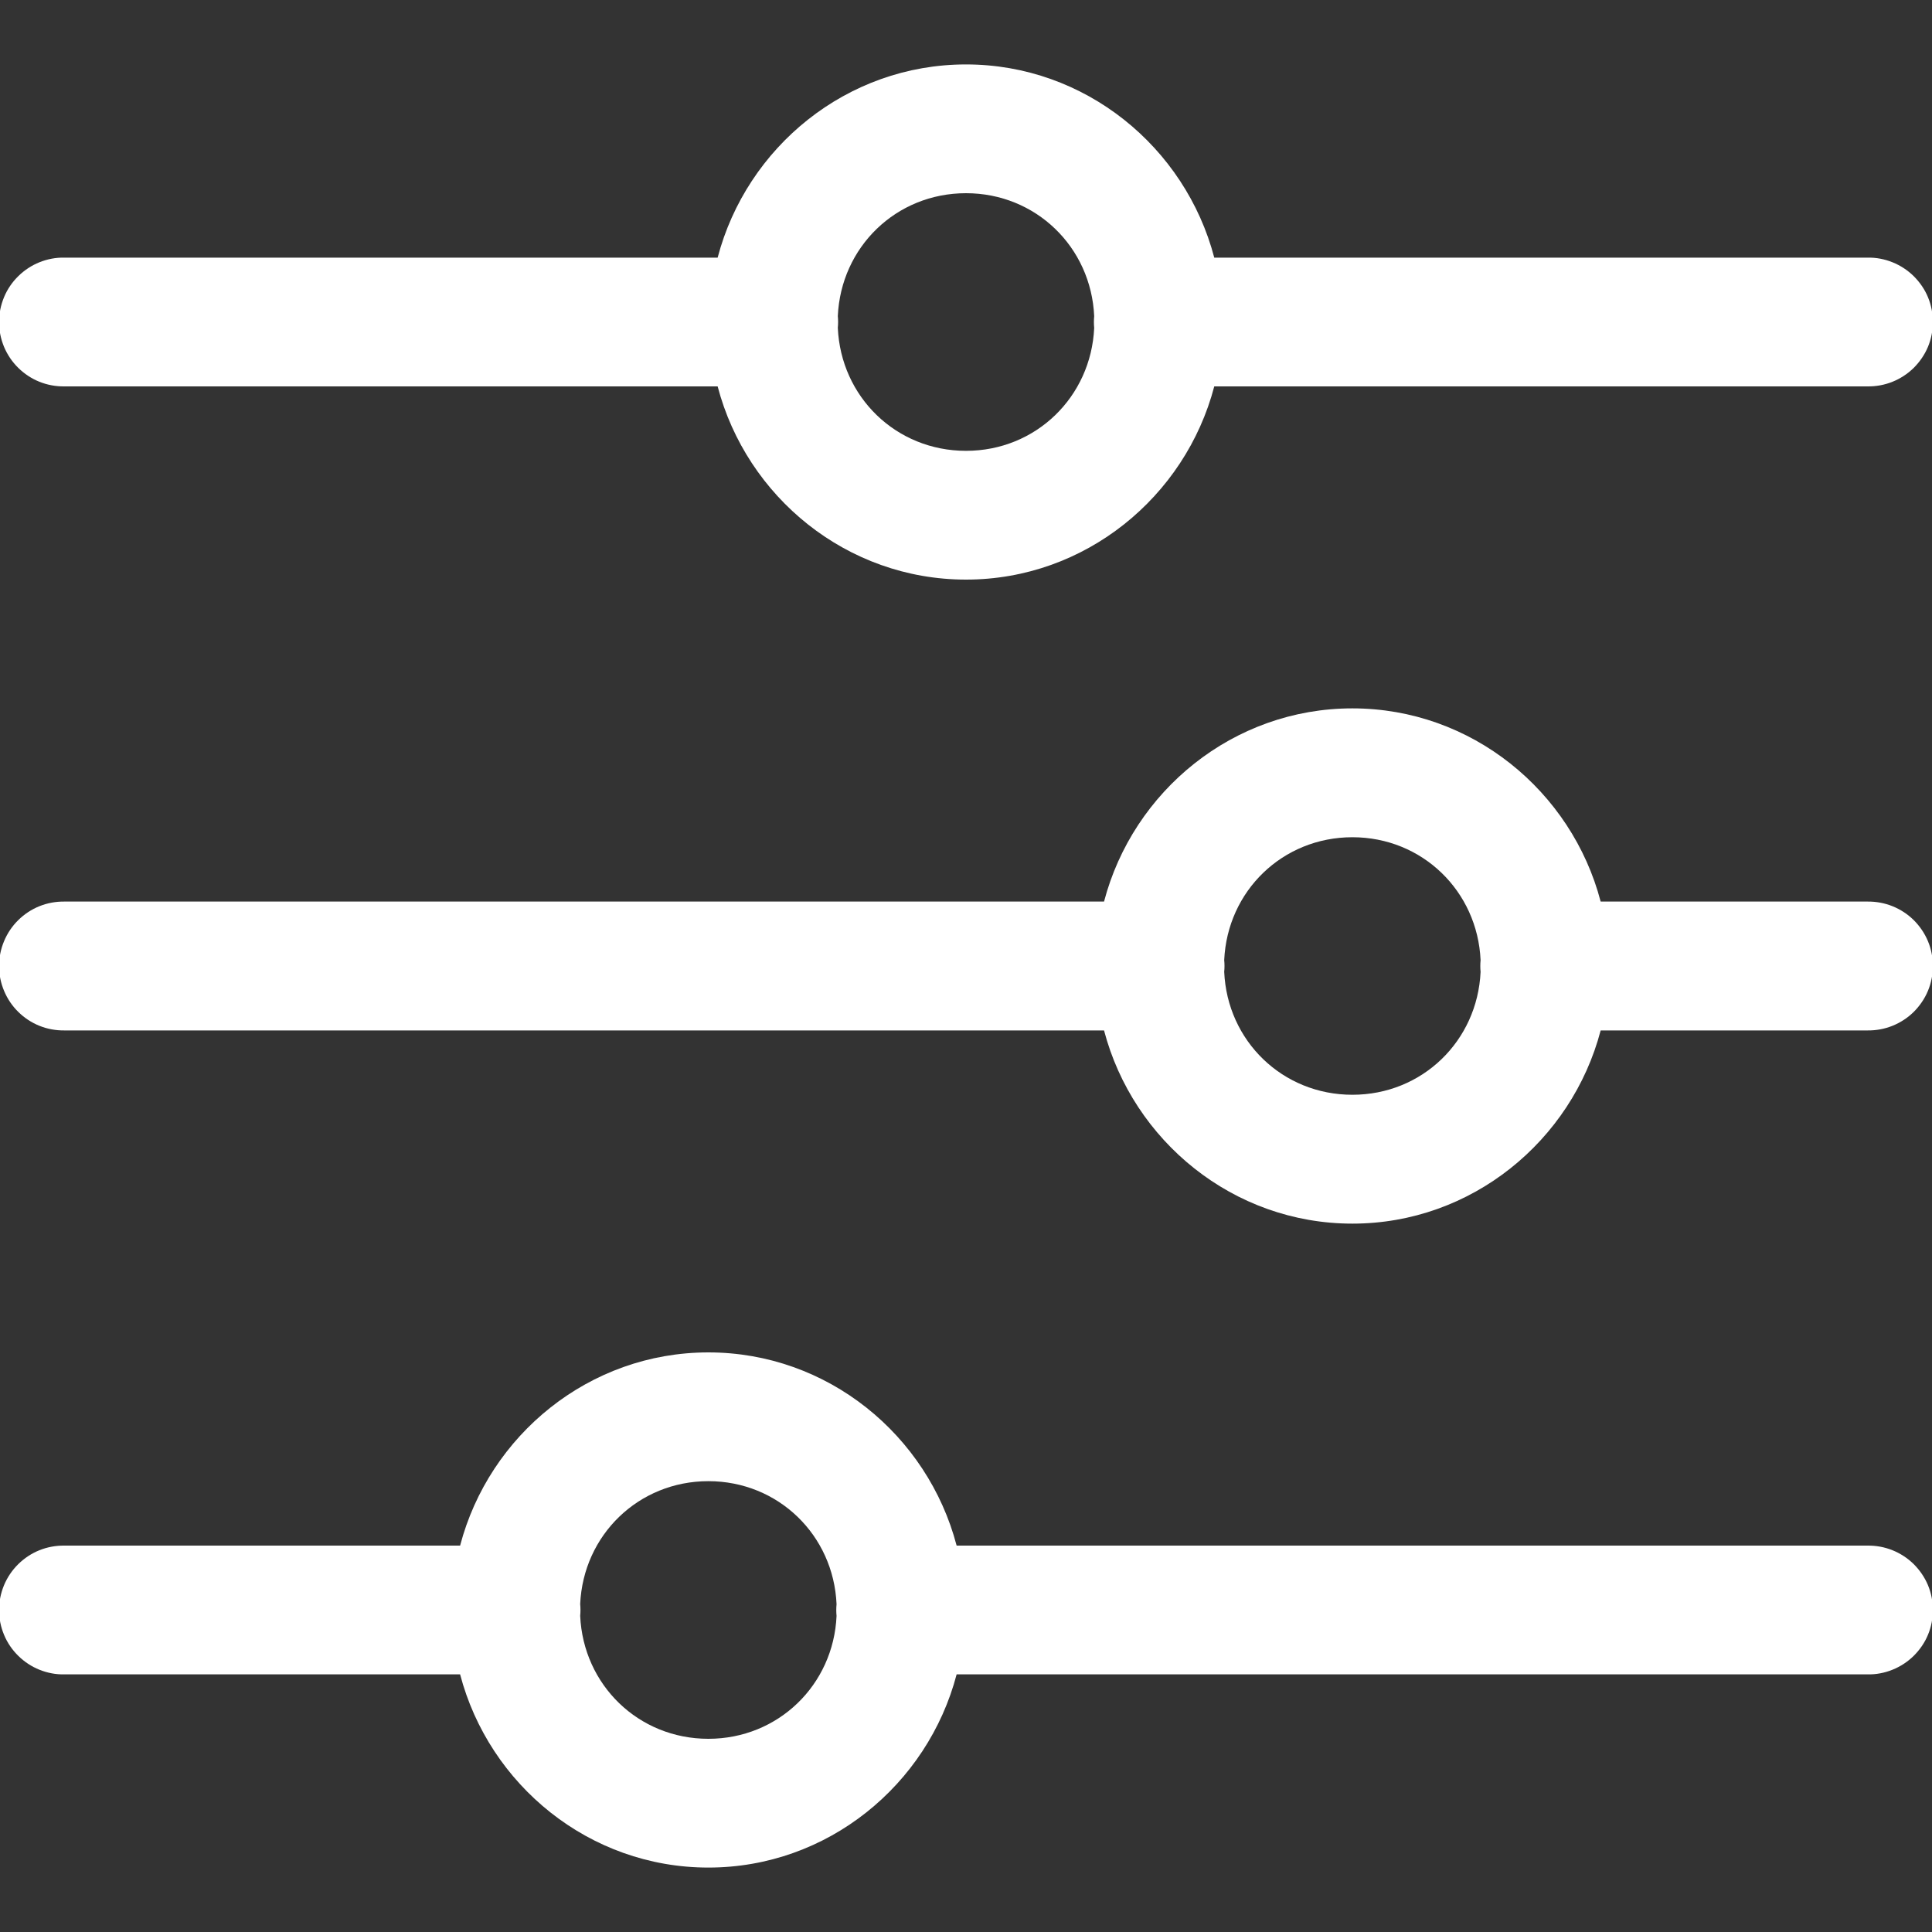
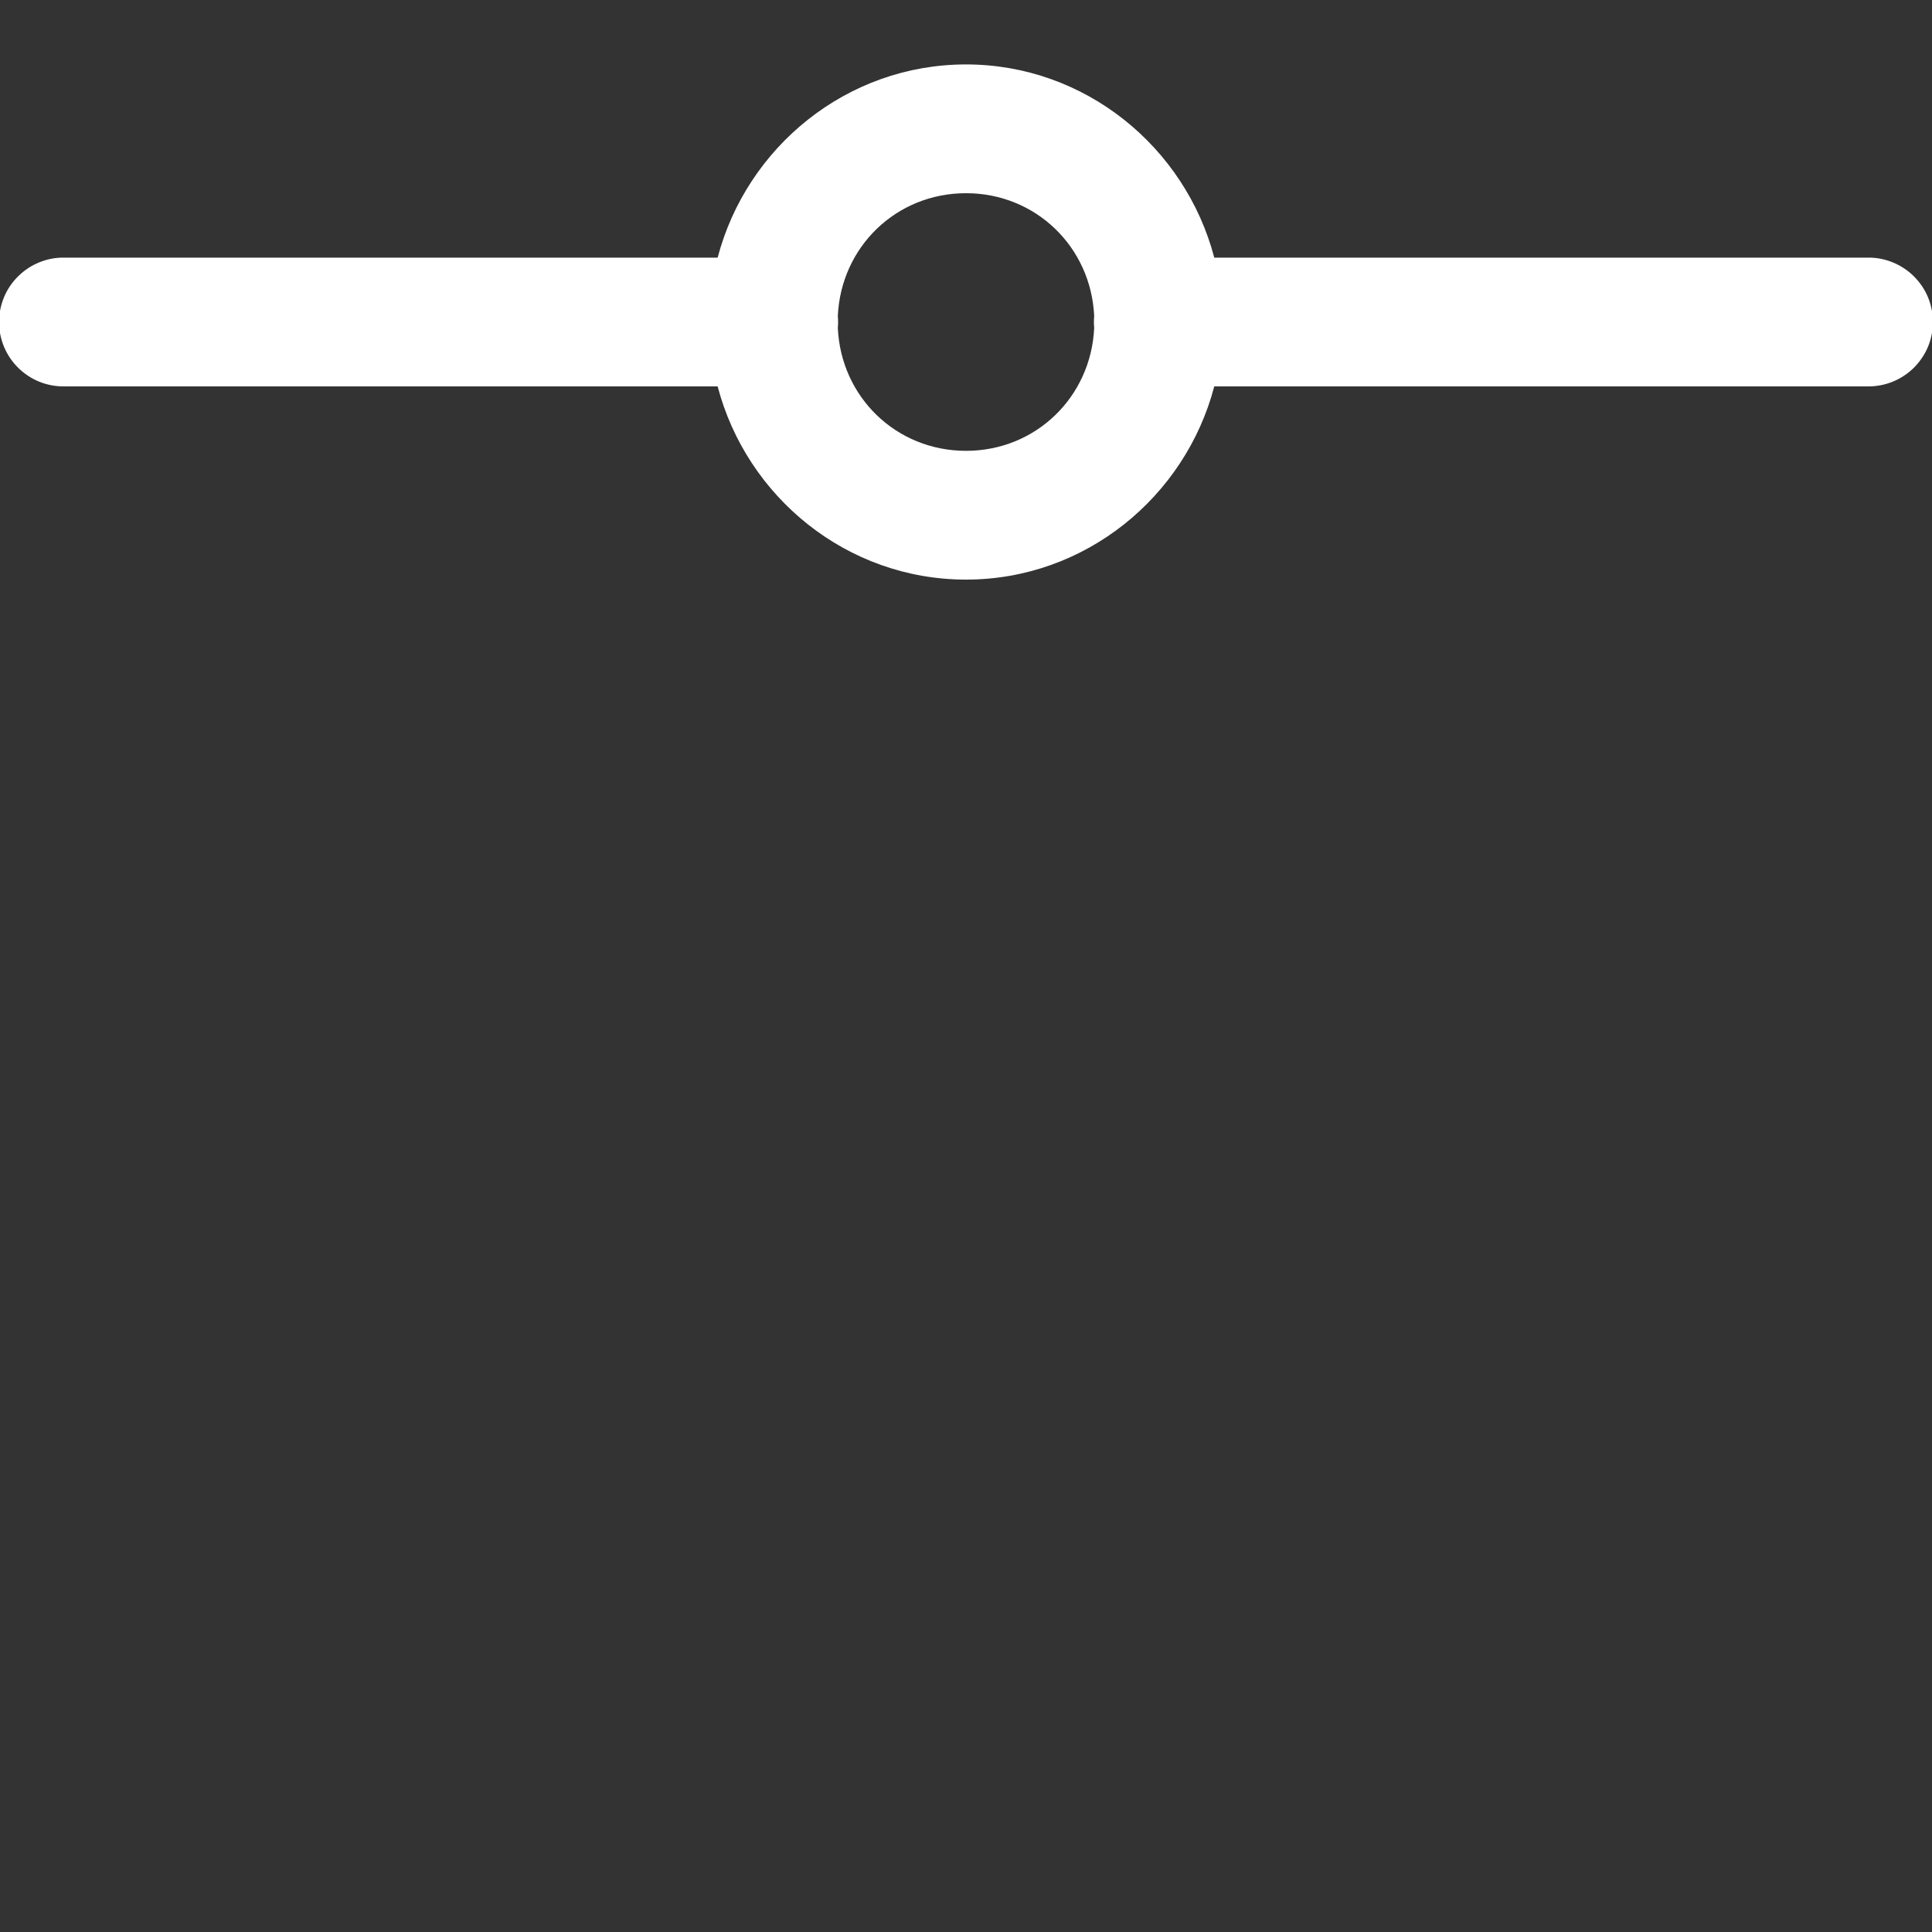
<svg xmlns="http://www.w3.org/2000/svg" width="20" height="20" viewBox="0 0 20 20" fill="none">
  <rect x="0" y="0" width="20" height="20" fill="#333333" stroke="none" />
-   <path d="M14 7.333C12.766 7.333 11.729 8.189 11.429 9.333H0.666C0.578 9.332 0.49 9.348 0.408 9.381C0.326 9.414 0.252 9.463 0.189 9.525C0.126 9.587 0.076 9.661 0.042 9.743C0.008 9.824 -0.01 9.912 -0.01 10C-0.01 10.088 0.008 10.176 0.042 10.257C0.076 10.339 0.126 10.413 0.189 10.475C0.252 10.537 0.326 10.586 0.408 10.619C0.49 10.652 0.578 10.668 0.666 10.667H11.429C11.729 11.81 12.766 12.667 14 12.667C15.233 12.667 16.27 11.81 16.57 10.667H19.333C19.421 10.668 19.509 10.652 19.591 10.619C19.673 10.586 19.748 10.537 19.811 10.475C19.873 10.413 19.924 10.339 19.958 10.257C19.992 10.176 20.009 10.088 20.009 10C20.009 9.912 19.992 9.824 19.958 9.743C19.924 9.661 19.873 9.587 19.811 9.525C19.748 9.463 19.673 9.414 19.591 9.381C19.509 9.348 19.421 9.332 19.333 9.333H16.57C16.27 8.189 15.233 7.333 14 7.333ZM14 8.667C14.723 8.667 15.295 9.225 15.327 9.94C15.323 9.98 15.323 10.021 15.327 10.061C15.294 10.776 14.723 11.333 14 11.333C13.276 11.333 12.704 10.775 12.673 10.06C12.677 10.02 12.677 9.979 12.673 9.939C12.705 9.224 13.277 8.667 14 8.667Z" fill="white" />
  <path d="M10 0.667C8.766 0.667 7.729 1.523 7.429 2.667H0.666C0.578 2.665 0.49 2.682 0.408 2.715C0.326 2.748 0.252 2.797 0.189 2.859C0.126 2.921 0.076 2.994 0.042 3.076C0.008 3.158 -0.01 3.245 -0.01 3.333C-0.01 3.422 0.008 3.509 0.042 3.591C0.076 3.672 0.126 3.746 0.189 3.808C0.252 3.87 0.326 3.919 0.408 3.952C0.49 3.985 0.578 4.001 0.666 4H7.429C7.729 5.144 8.766 6 10 6C11.233 6 12.27 5.144 12.57 4H19.333C19.421 4.001 19.509 3.985 19.591 3.952C19.673 3.919 19.748 3.87 19.811 3.808C19.873 3.746 19.924 3.672 19.958 3.591C19.992 3.509 20.009 3.422 20.009 3.333C20.009 3.245 19.992 3.158 19.958 3.076C19.924 2.994 19.873 2.921 19.811 2.859C19.748 2.797 19.673 2.748 19.591 2.715C19.509 2.682 19.421 2.665 19.333 2.667H12.57C12.27 1.523 11.233 0.667 10 0.667ZM10 2C10.723 2 11.295 2.558 11.327 3.273C11.323 3.314 11.323 3.354 11.327 3.395C11.294 4.109 10.723 4.667 10 4.667C9.276 4.667 8.704 4.108 8.673 3.393C8.677 3.353 8.677 3.312 8.673 3.272C8.705 2.558 9.276 2 10 2Z" fill="white" />
-   <path d="M7.333 14C6.1 14 5.063 14.856 4.763 16H0.666C0.578 15.999 0.49 16.015 0.408 16.048C0.326 16.081 0.252 16.13 0.189 16.192C0.126 16.254 0.076 16.328 0.042 16.409C0.008 16.491 -0.01 16.578 -0.01 16.667C-0.01 16.755 0.008 16.843 0.042 16.924C0.076 17.006 0.126 17.079 0.189 17.141C0.252 17.203 0.326 17.252 0.408 17.285C0.49 17.318 0.578 17.335 0.666 17.333H4.763C5.063 18.477 6.1 19.333 7.333 19.333C8.567 19.333 9.603 18.477 9.903 17.333H19.333C19.421 17.335 19.509 17.318 19.591 17.285C19.673 17.252 19.748 17.203 19.811 17.141C19.873 17.079 19.924 17.006 19.958 16.924C19.992 16.843 20.009 16.755 20.009 16.667C20.009 16.578 19.992 16.491 19.958 16.409C19.924 16.328 19.873 16.254 19.811 16.192C19.748 16.13 19.673 16.081 19.591 16.048C19.509 16.015 19.421 15.999 19.333 16H9.903C9.603 14.856 8.567 14 7.333 14ZM7.333 15.333C8.057 15.333 8.629 15.892 8.66 16.607C8.656 16.647 8.656 16.688 8.66 16.728C8.628 17.442 8.056 18 7.333 18C6.609 18 6.038 17.442 6.006 16.727C6.01 16.686 6.01 16.646 6.006 16.605C6.038 15.891 6.61 15.333 7.333 15.333Z" fill="white" />
</svg>